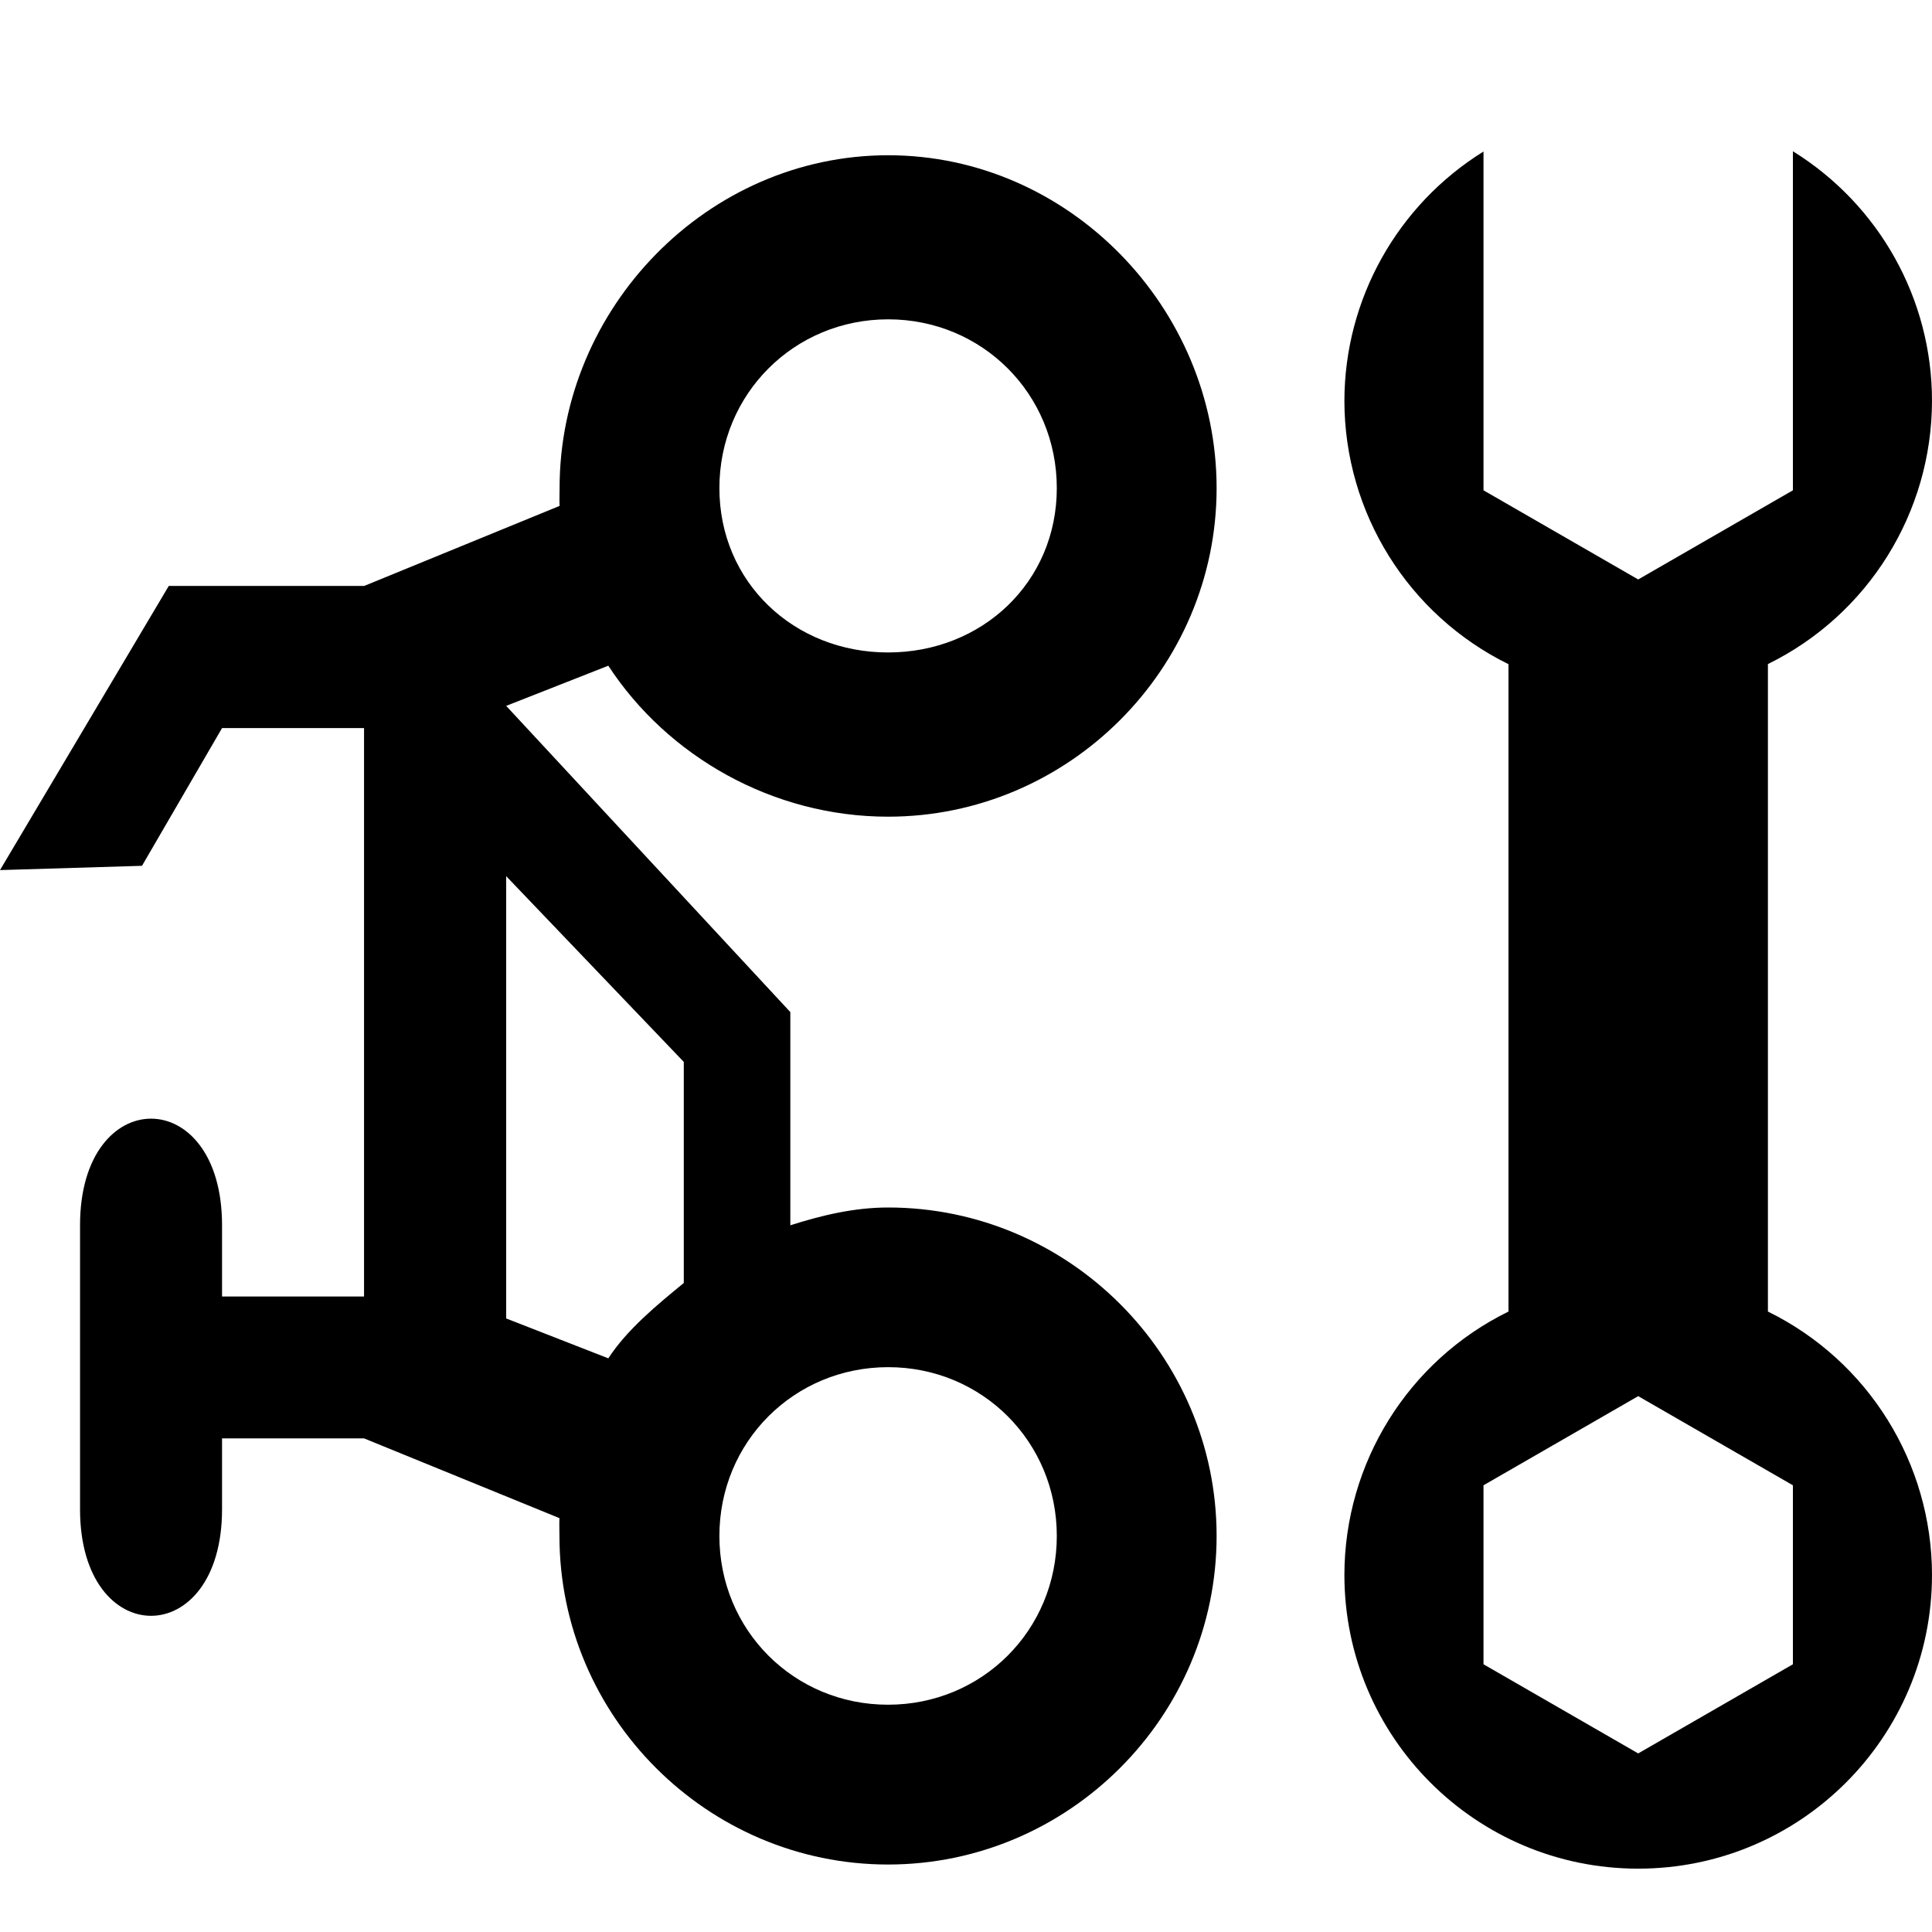
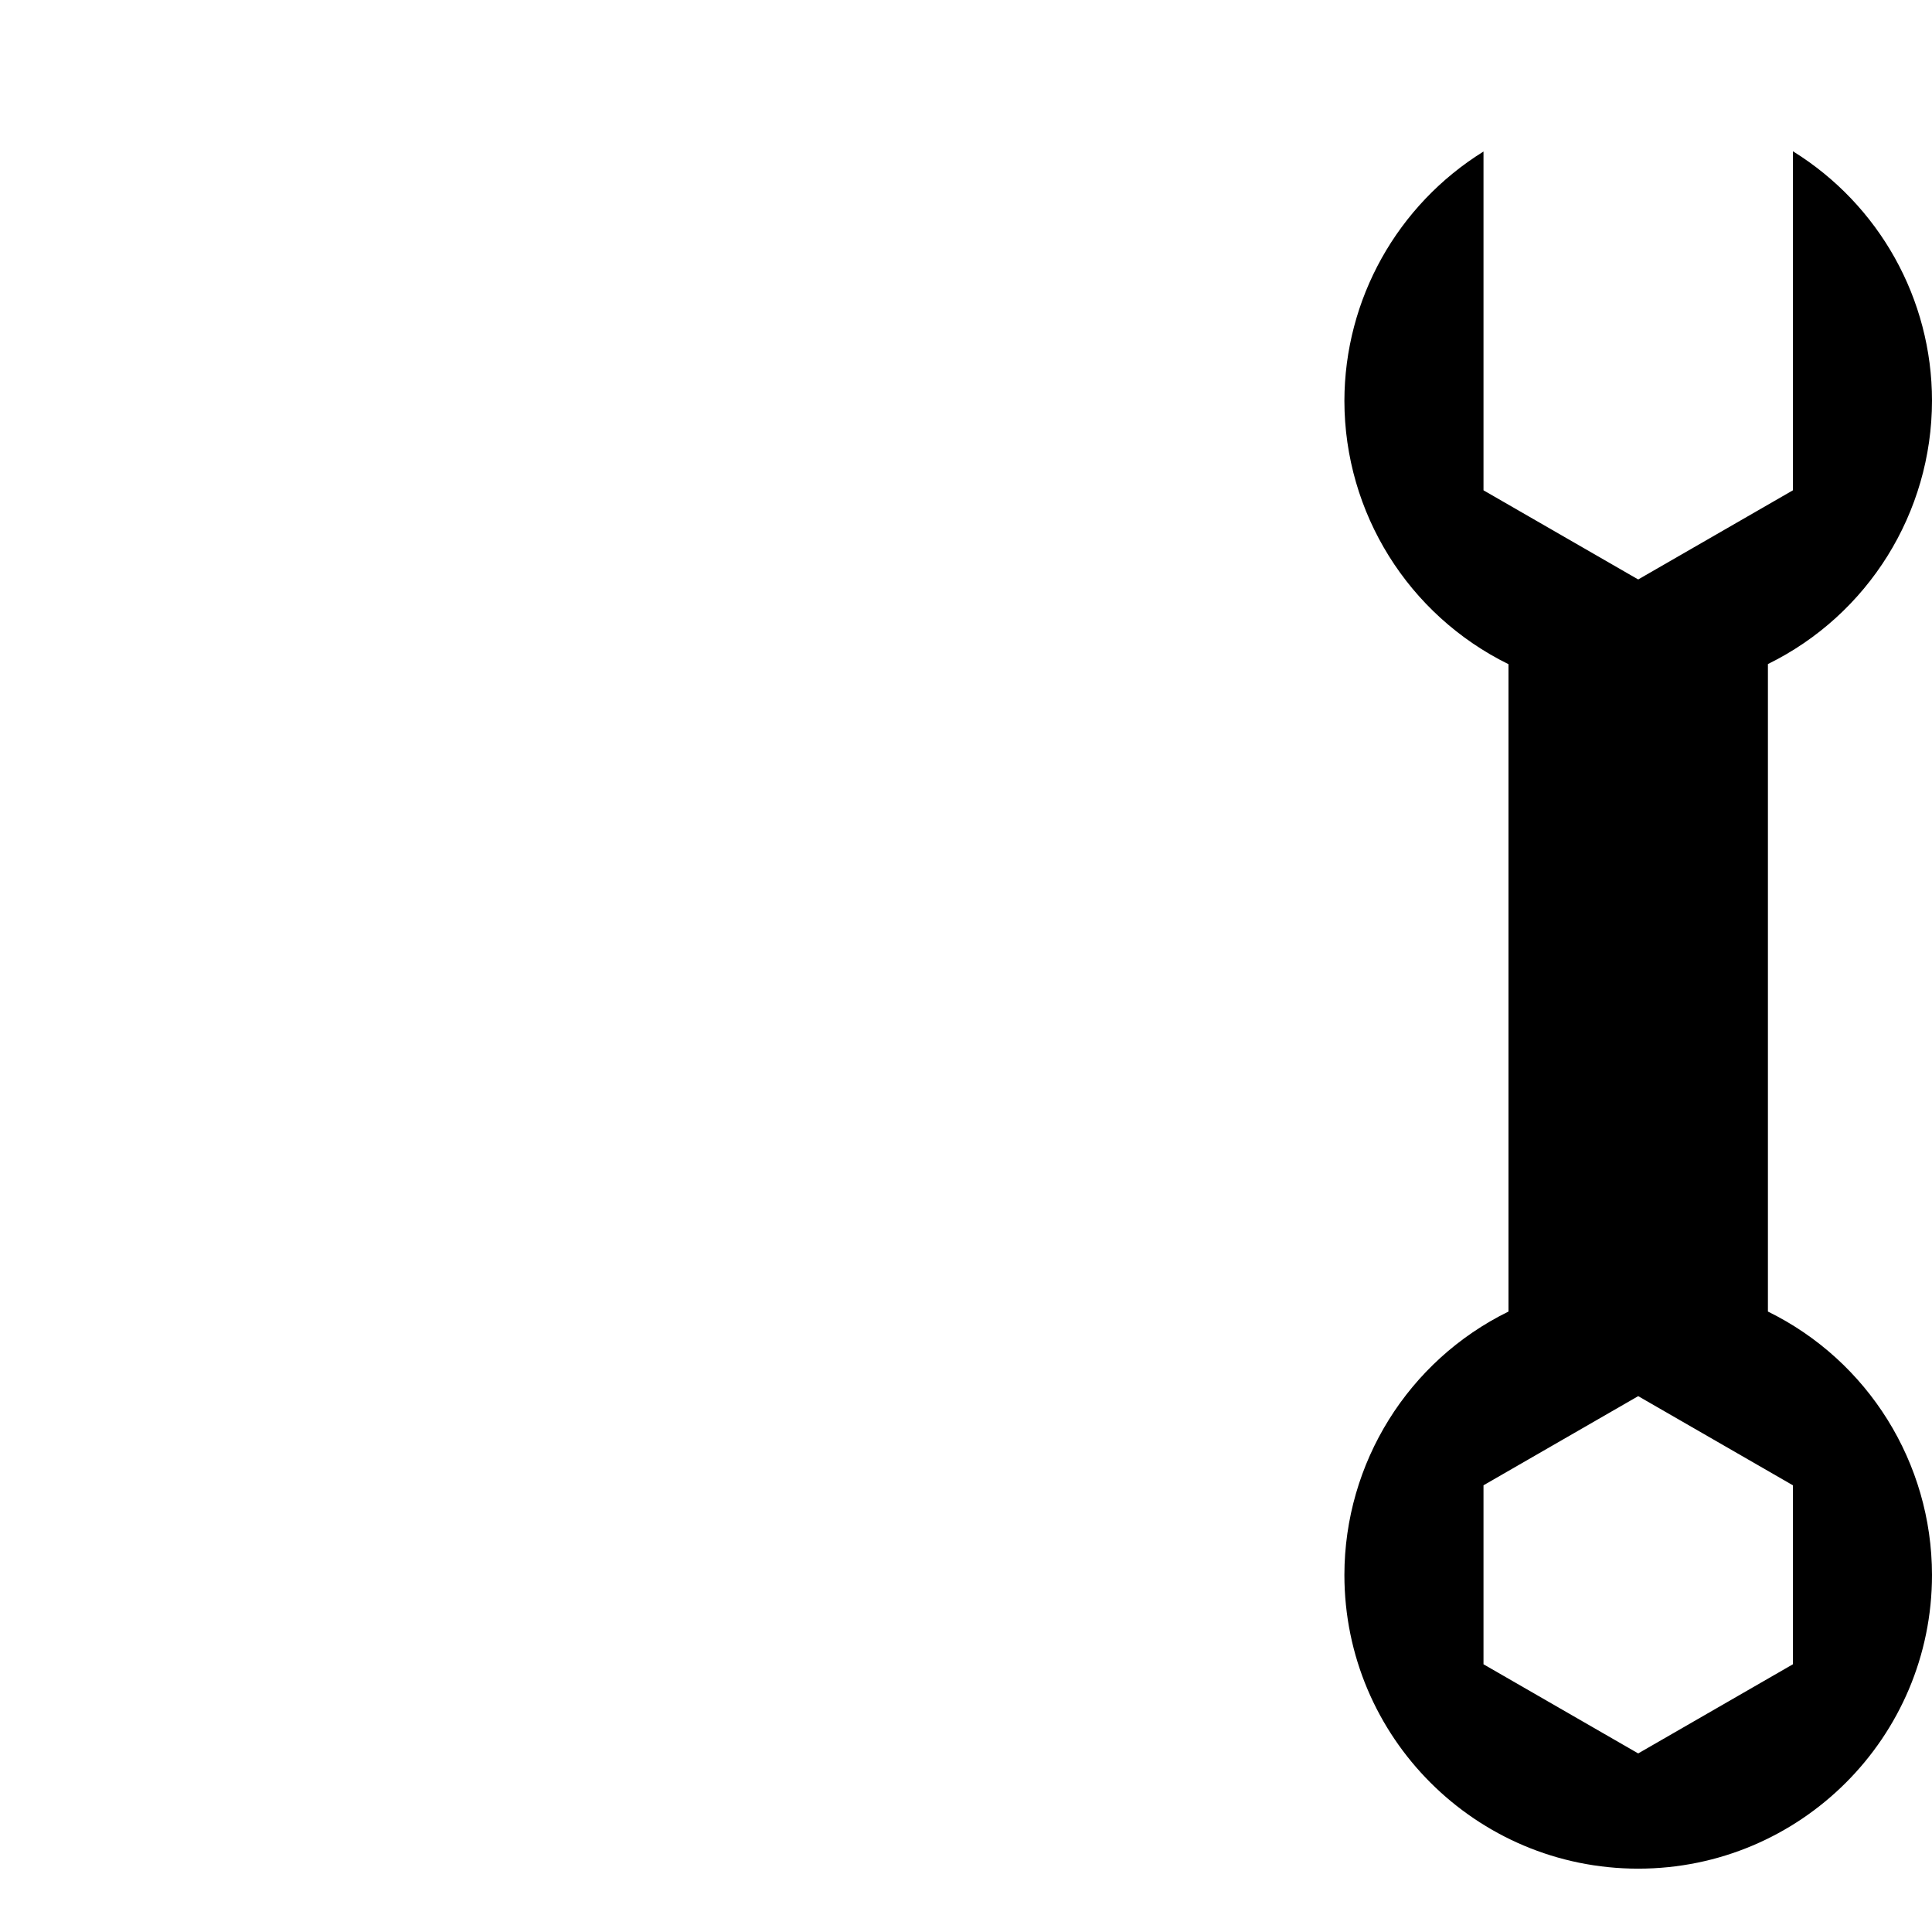
<svg xmlns="http://www.w3.org/2000/svg" version="1.1" id="svg3800" x="0px" y="0px" width="14px" height="14px" viewBox="0 0 14 14" enable-background="new 0 0 14 14" xml:space="preserve">
  <g id="g97" transform="translate(1.552,2.81)">
    <g id="g105">
-       <path id="rental-bicycle" d="M2.503,0.727c0,0.043-0.002,0.086,0,0.129l-1.416,0.58h-1.416l-1.223,2.059l1.029-0.031l0.58-0.998                         h1.029v3.861v0.258H0.057V6.068c0-1.029-1.029-1.029-1.029,0v2.059c0,1.029,1.029,1.029,1.029,0V7.613h1.029l1.416,0.578                         c-0.002,0.043,0,0.086,0,0.129c0,1.309,1.072,2.381,2.381,2.381S7.264,9.629,7.264,8.32S6.192,5.94,4.884,5.94                         c-0.247,0-0.483,0.057-0.709,0.129V5.553V4.524L2.116,2.305l0.74-0.291c0.43,0.658,1.193,1.094,2.027,1.094                         c1.309,0,2.381-1.073,2.381-2.381S6.192-1.685,4.884-1.685S2.503-0.581,2.503,0.727z M6.106,0.727                         c0,0.682-0.541,1.191-1.223,1.191S3.661,1.409,3.661,0.727s0.541-1.223,1.223-1.223S6.106,0.045,6.106,0.727z M3.403,4.885v1.602                         C3.21,6.645,2.993,6.823,2.856,7.033l-0.74-0.289V3.539L3.403,4.885z M6.106,8.32c0,0.682-0.541,1.223-1.223,1.223                         S3.661,9.002,3.661,8.32s0.541-1.223,1.223-1.223S6.106,7.639,6.106,8.32z" />
-     </g>
+       </g>
  </g>
  <g id="g105_1_">
    <path id="rental-bicycle_1_" d="M12.992,1.096v1.16v0.91v0.387l-1.121,0.646L10.75,3.553V3.166v-0.91V1.098                 c-0.625,0.388-1.007,1.071-1.008,1.807c0.001,0.811,0.462,1.55,1.189,1.908v4.691c-0.728,0.357-1.188,1.098-1.189,1.908                 c0,1.176,0.953,2.129,2.129,2.129S14,12.588,14,11.412c-0.001-0.811-0.462-1.551-1.189-1.908V4.812                 C13.538,4.455,13.999,3.715,14,2.904C14,2.167,13.618,1.484,12.992,1.096z M11.871,10.117l1.121,0.646v1.297l-1.121,0.646                 l-1.121-0.646v-1.297L11.871,10.117z" />
  </g>
</svg>